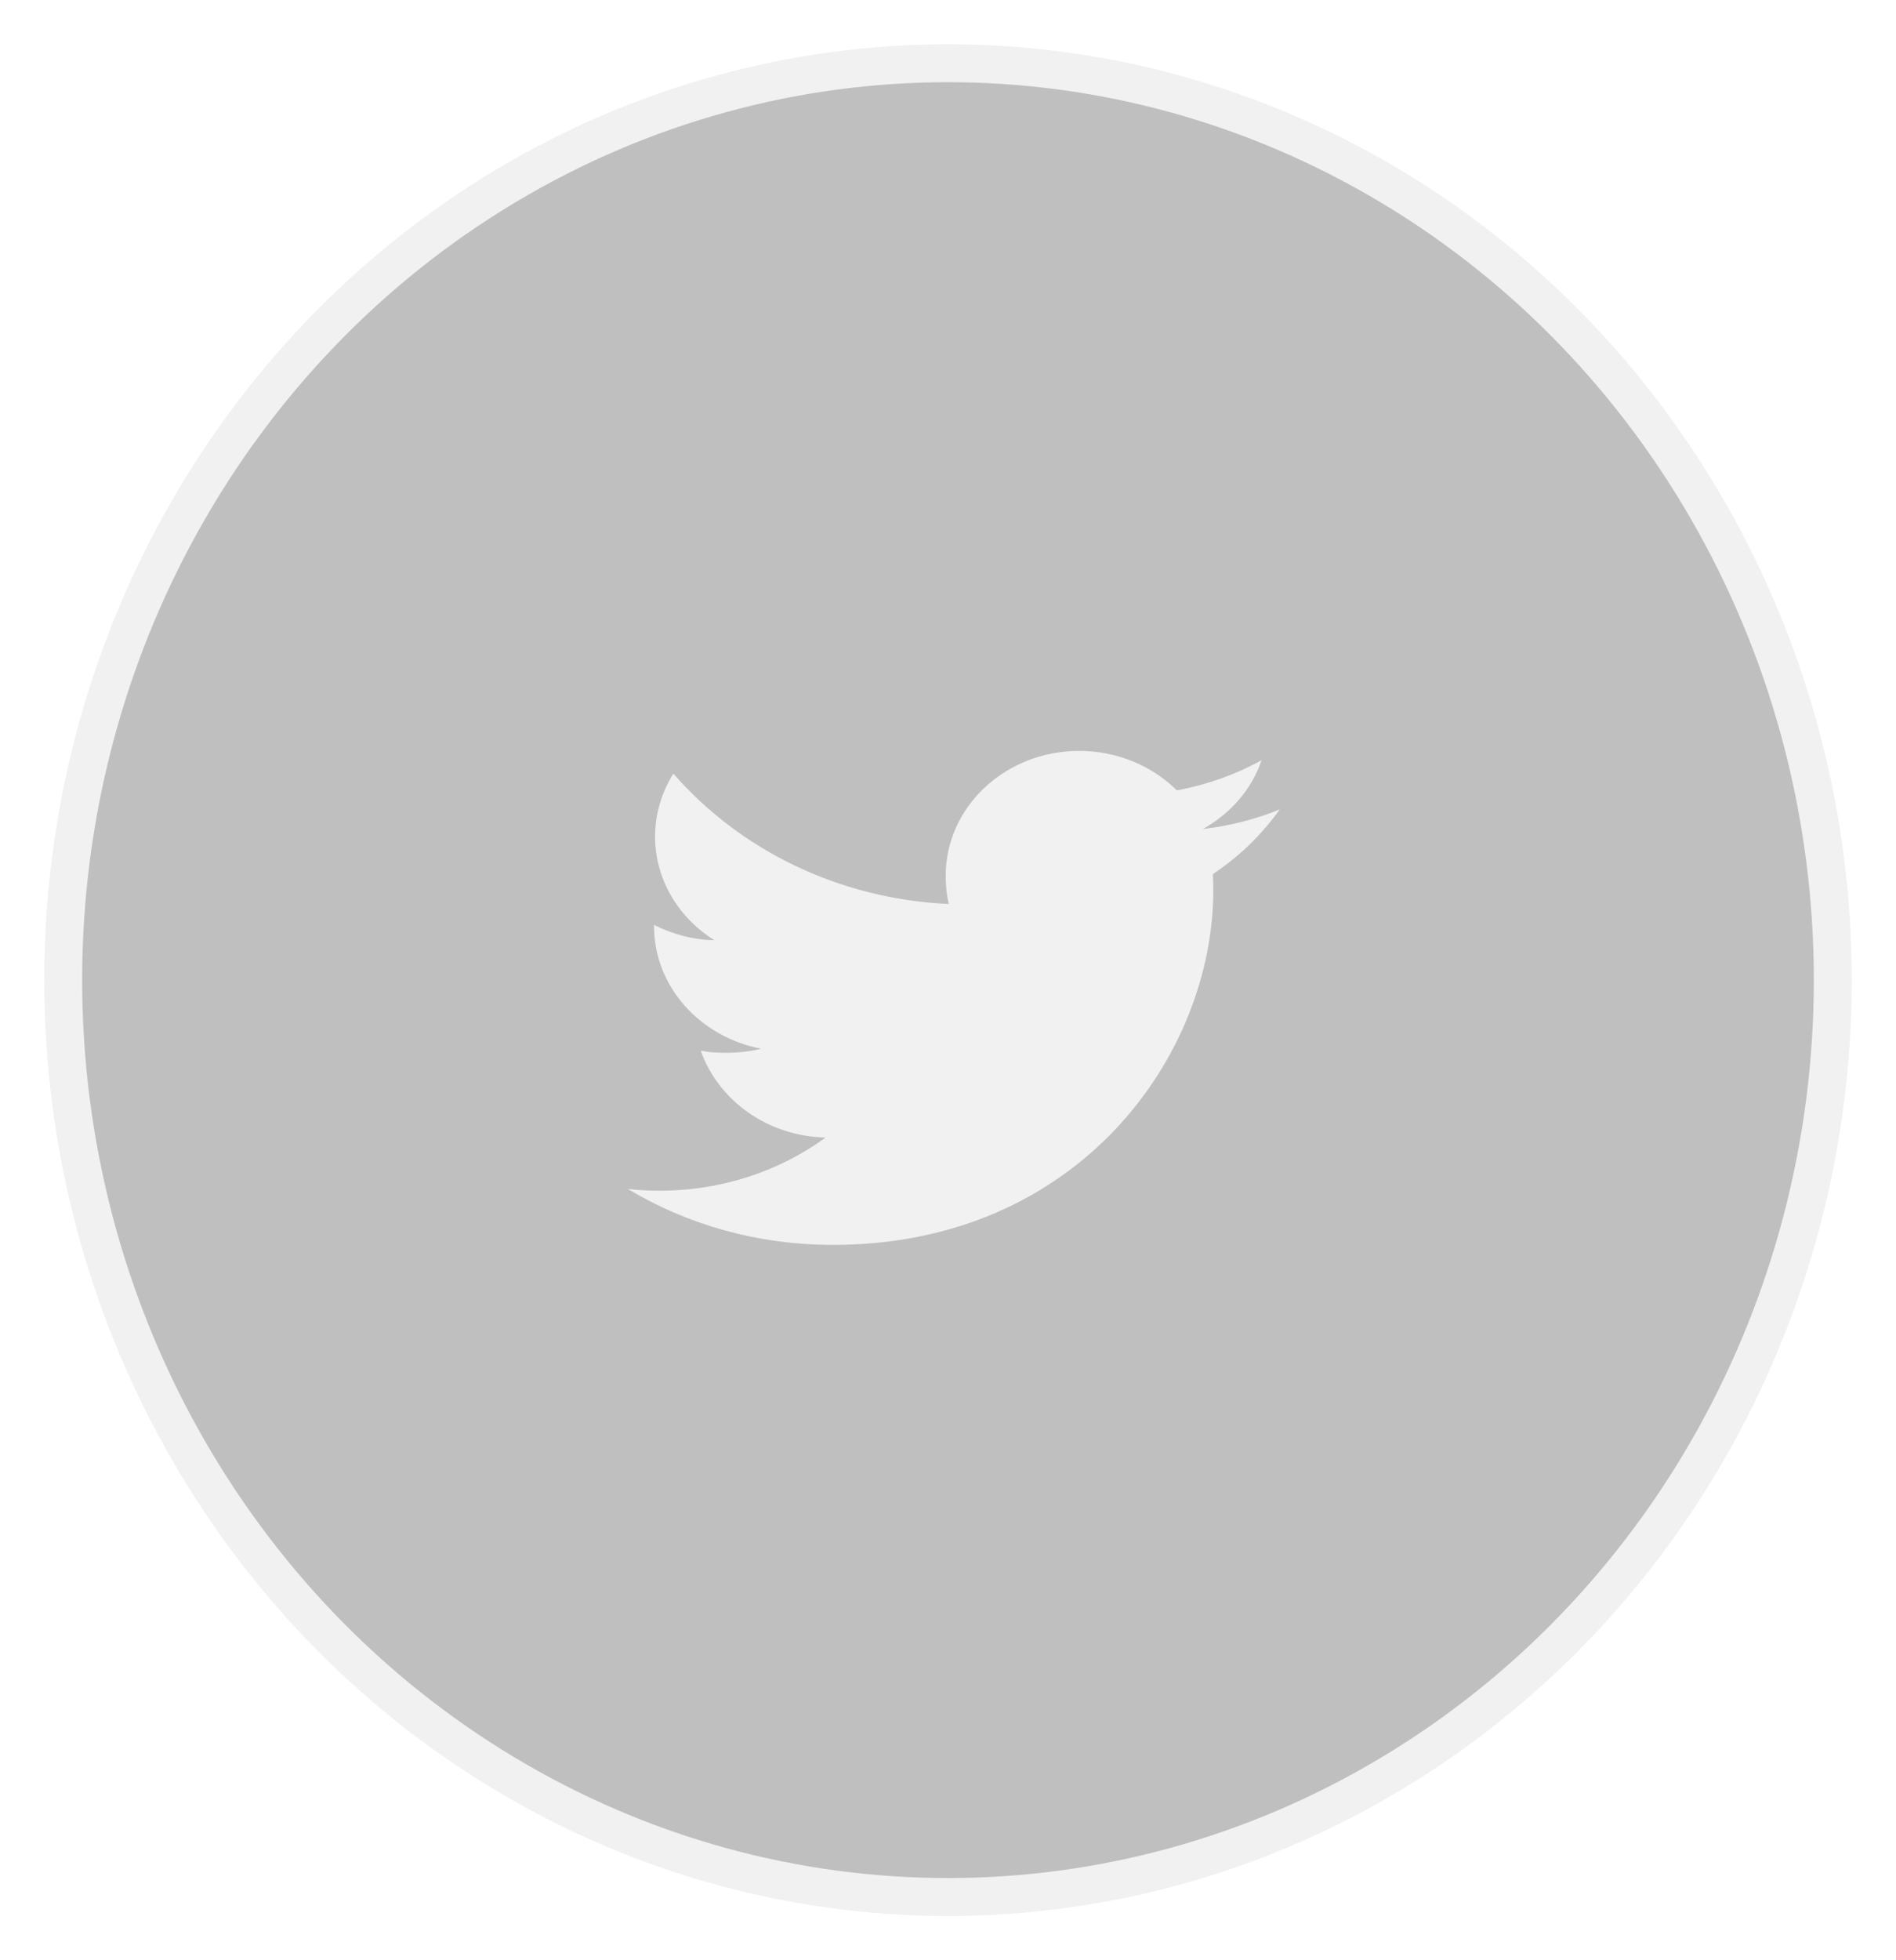
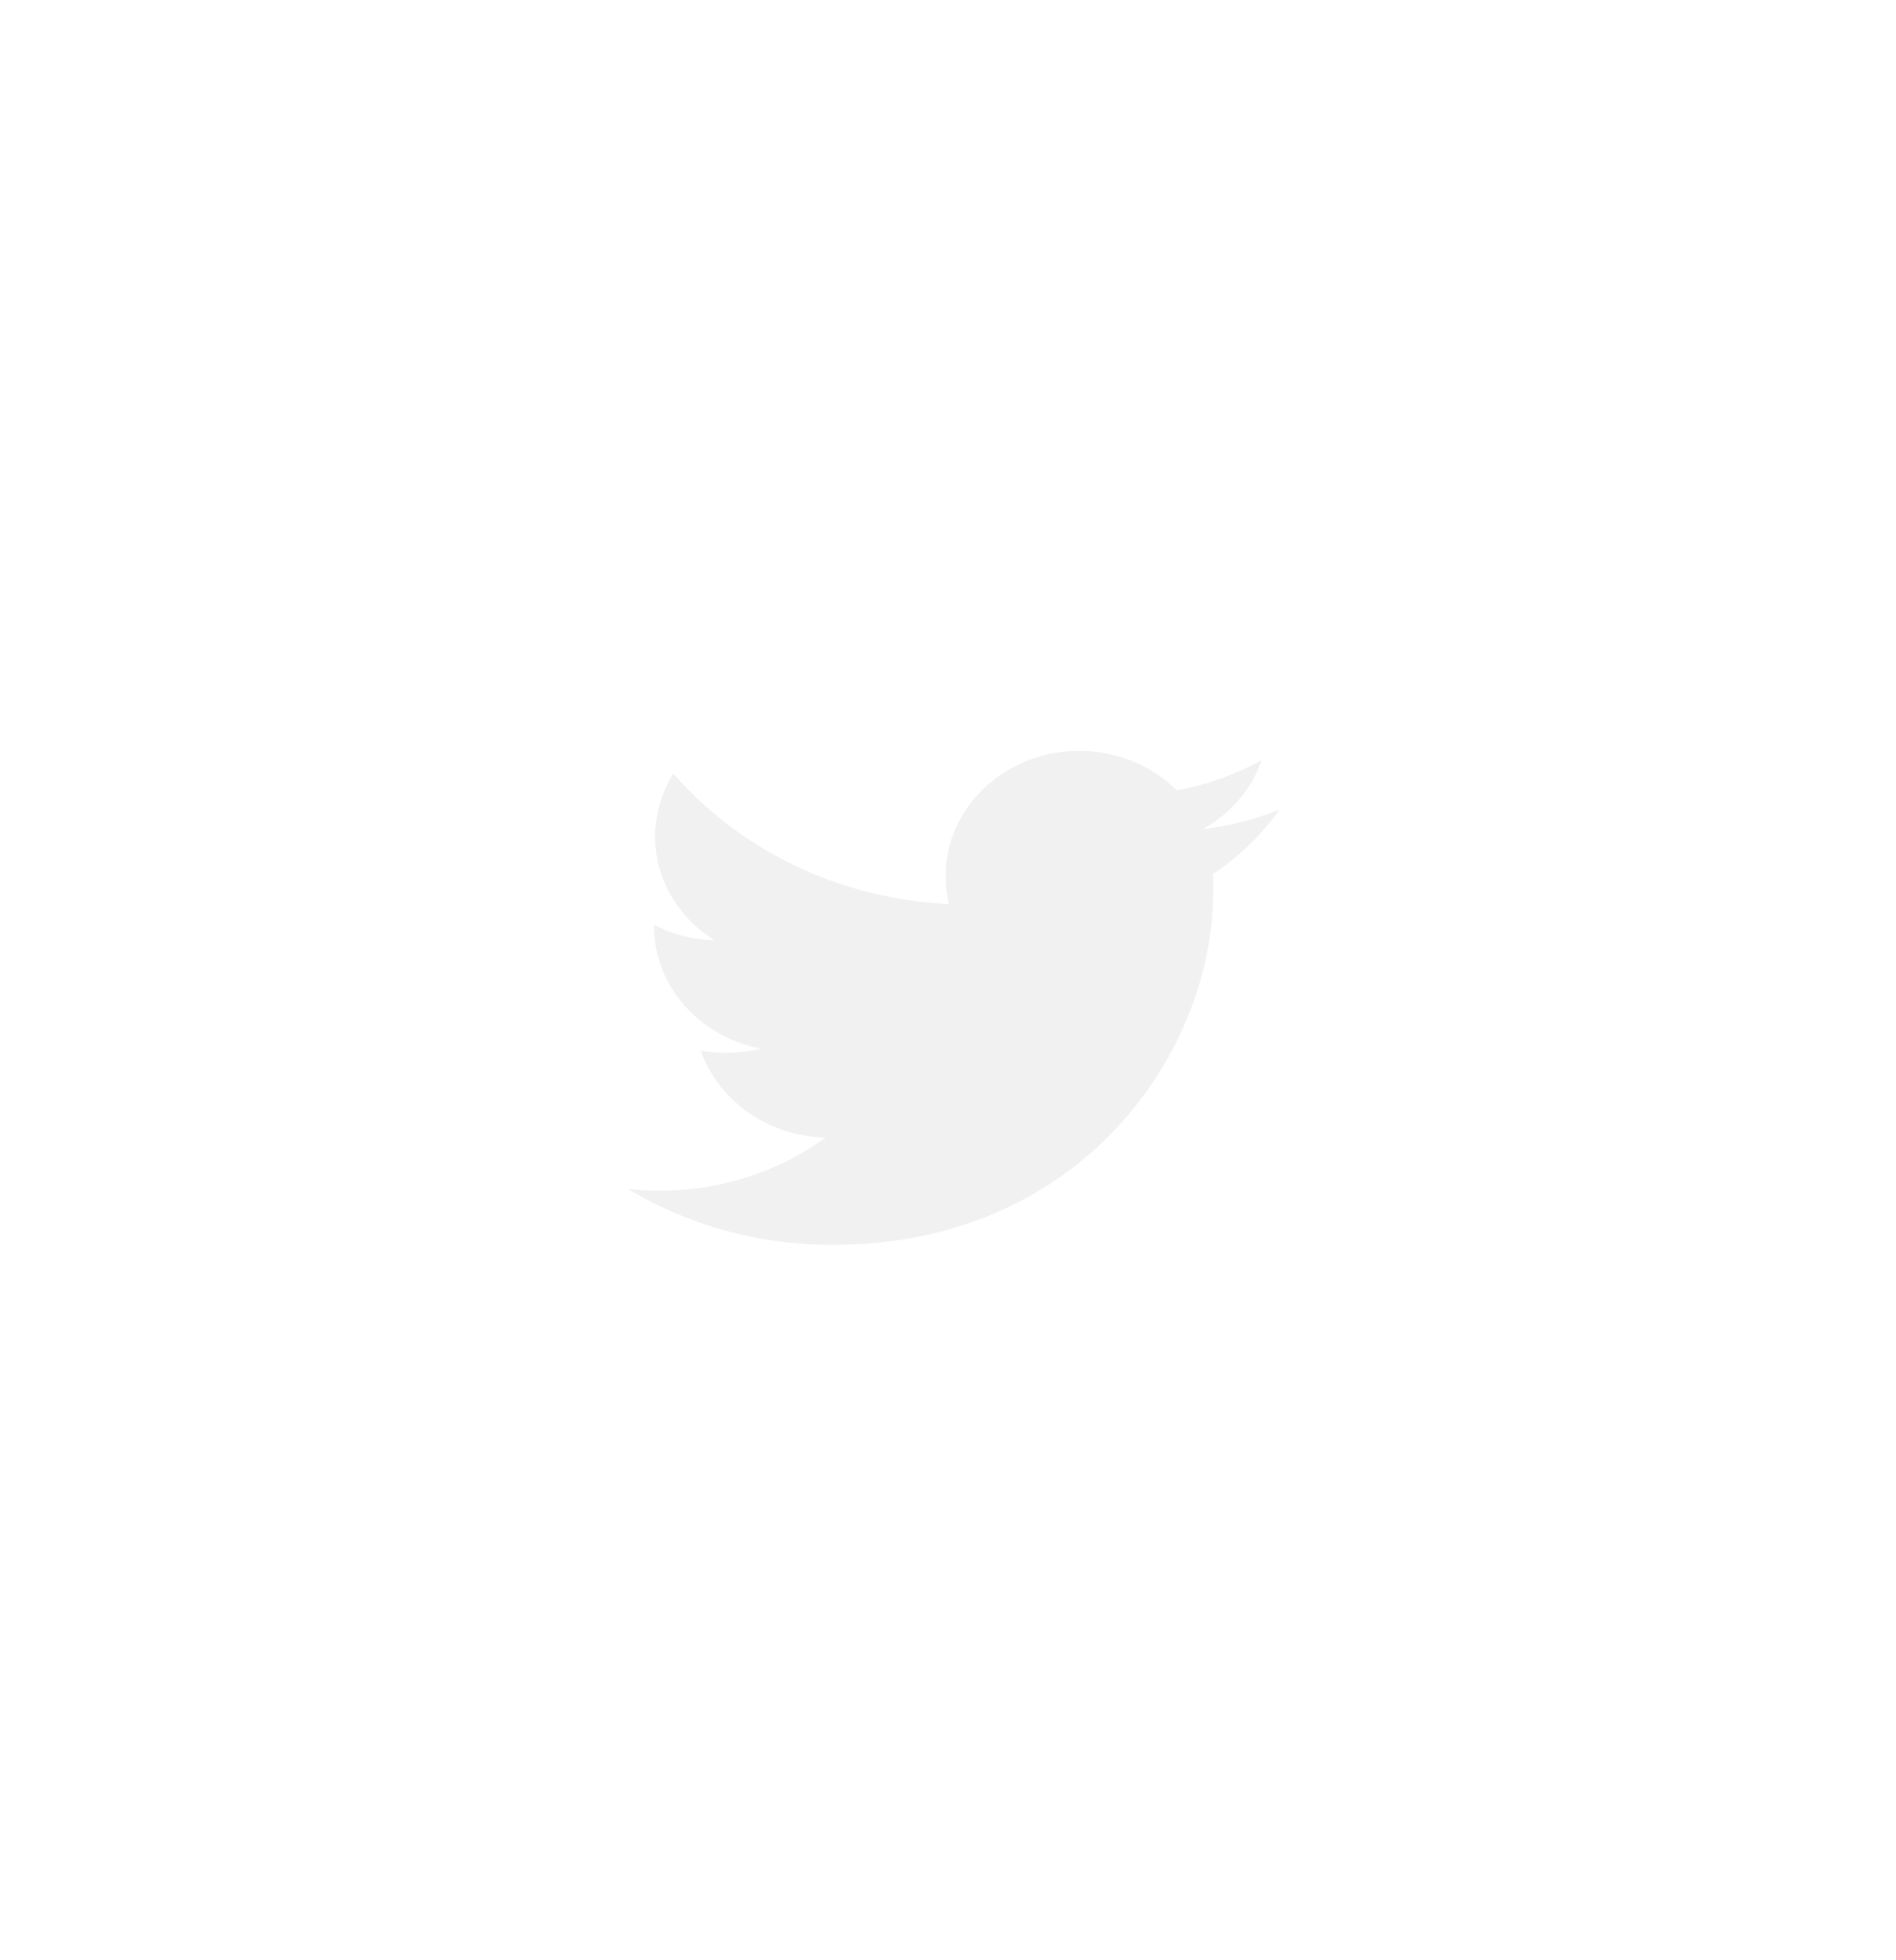
<svg xmlns="http://www.w3.org/2000/svg" width="30px" height="31px" viewBox="0 0 30 31" version="1.1">
  <title>951770C2-5A4C-410F-9885-5C7816F072B3</title>
  <desc>Created with sketchtool.</desc>
  <g id="Page-1" stroke="none" stroke-width="1" fill="none" fill-rule="evenodd" opacity="0.252">
    <g id="02-najeeb-auto-News-details" transform="translate(-1398, -303)">
      <g id="Group-3" transform="translate(1399, 304)">
-         <ellipse id="Oval-Copy" stroke="#C7C7C7" stroke-width="0.6" fill="#000000" cx="14" cy="14.5" rx="14" ry="14.5" />
        <g id="002-twitter" transform="translate(8.936, 10.875)" fill="#C7C7C7" fill-rule="nonzero">
          <path d="M10.314,0.925 C9.931,1.082 9.522,1.186 9.096,1.236 C9.534,0.992 9.869,0.609 10.026,0.147 C9.617,0.374 9.166,0.534 8.685,0.624 C8.297,0.239 7.744,0 7.141,0 C5.97,0 5.028,0.886 5.028,1.972 C5.028,2.128 5.042,2.278 5.077,2.421 C3.319,2.341 1.763,1.556 0.718,0.359 C0.536,0.654 0.429,0.992 0.429,1.356 C0.429,2.038 0.806,2.644 1.368,2.994 C1.028,2.988 0.695,2.896 0.413,2.751 C0.413,2.757 0.413,2.765 0.413,2.773 C0.413,3.731 1.146,4.526 2.107,4.71 C1.935,4.753 1.747,4.774 1.552,4.774 C1.417,4.774 1.28,4.767 1.152,4.741 C1.426,5.521 2.203,6.095 3.128,6.114 C2.408,6.639 1.495,6.955 0.506,6.955 C0.333,6.955 0.166,6.947 0,6.928 C0.937,7.491 2.047,7.812 3.244,7.812 C7.135,7.812 9.262,4.808 9.262,2.203 C9.262,2.116 9.259,2.032 9.255,1.948 C9.674,1.671 10.027,1.324 10.314,0.925 Z" id="Path" />
        </g>
      </g>
    </g>
  </g>
</svg>